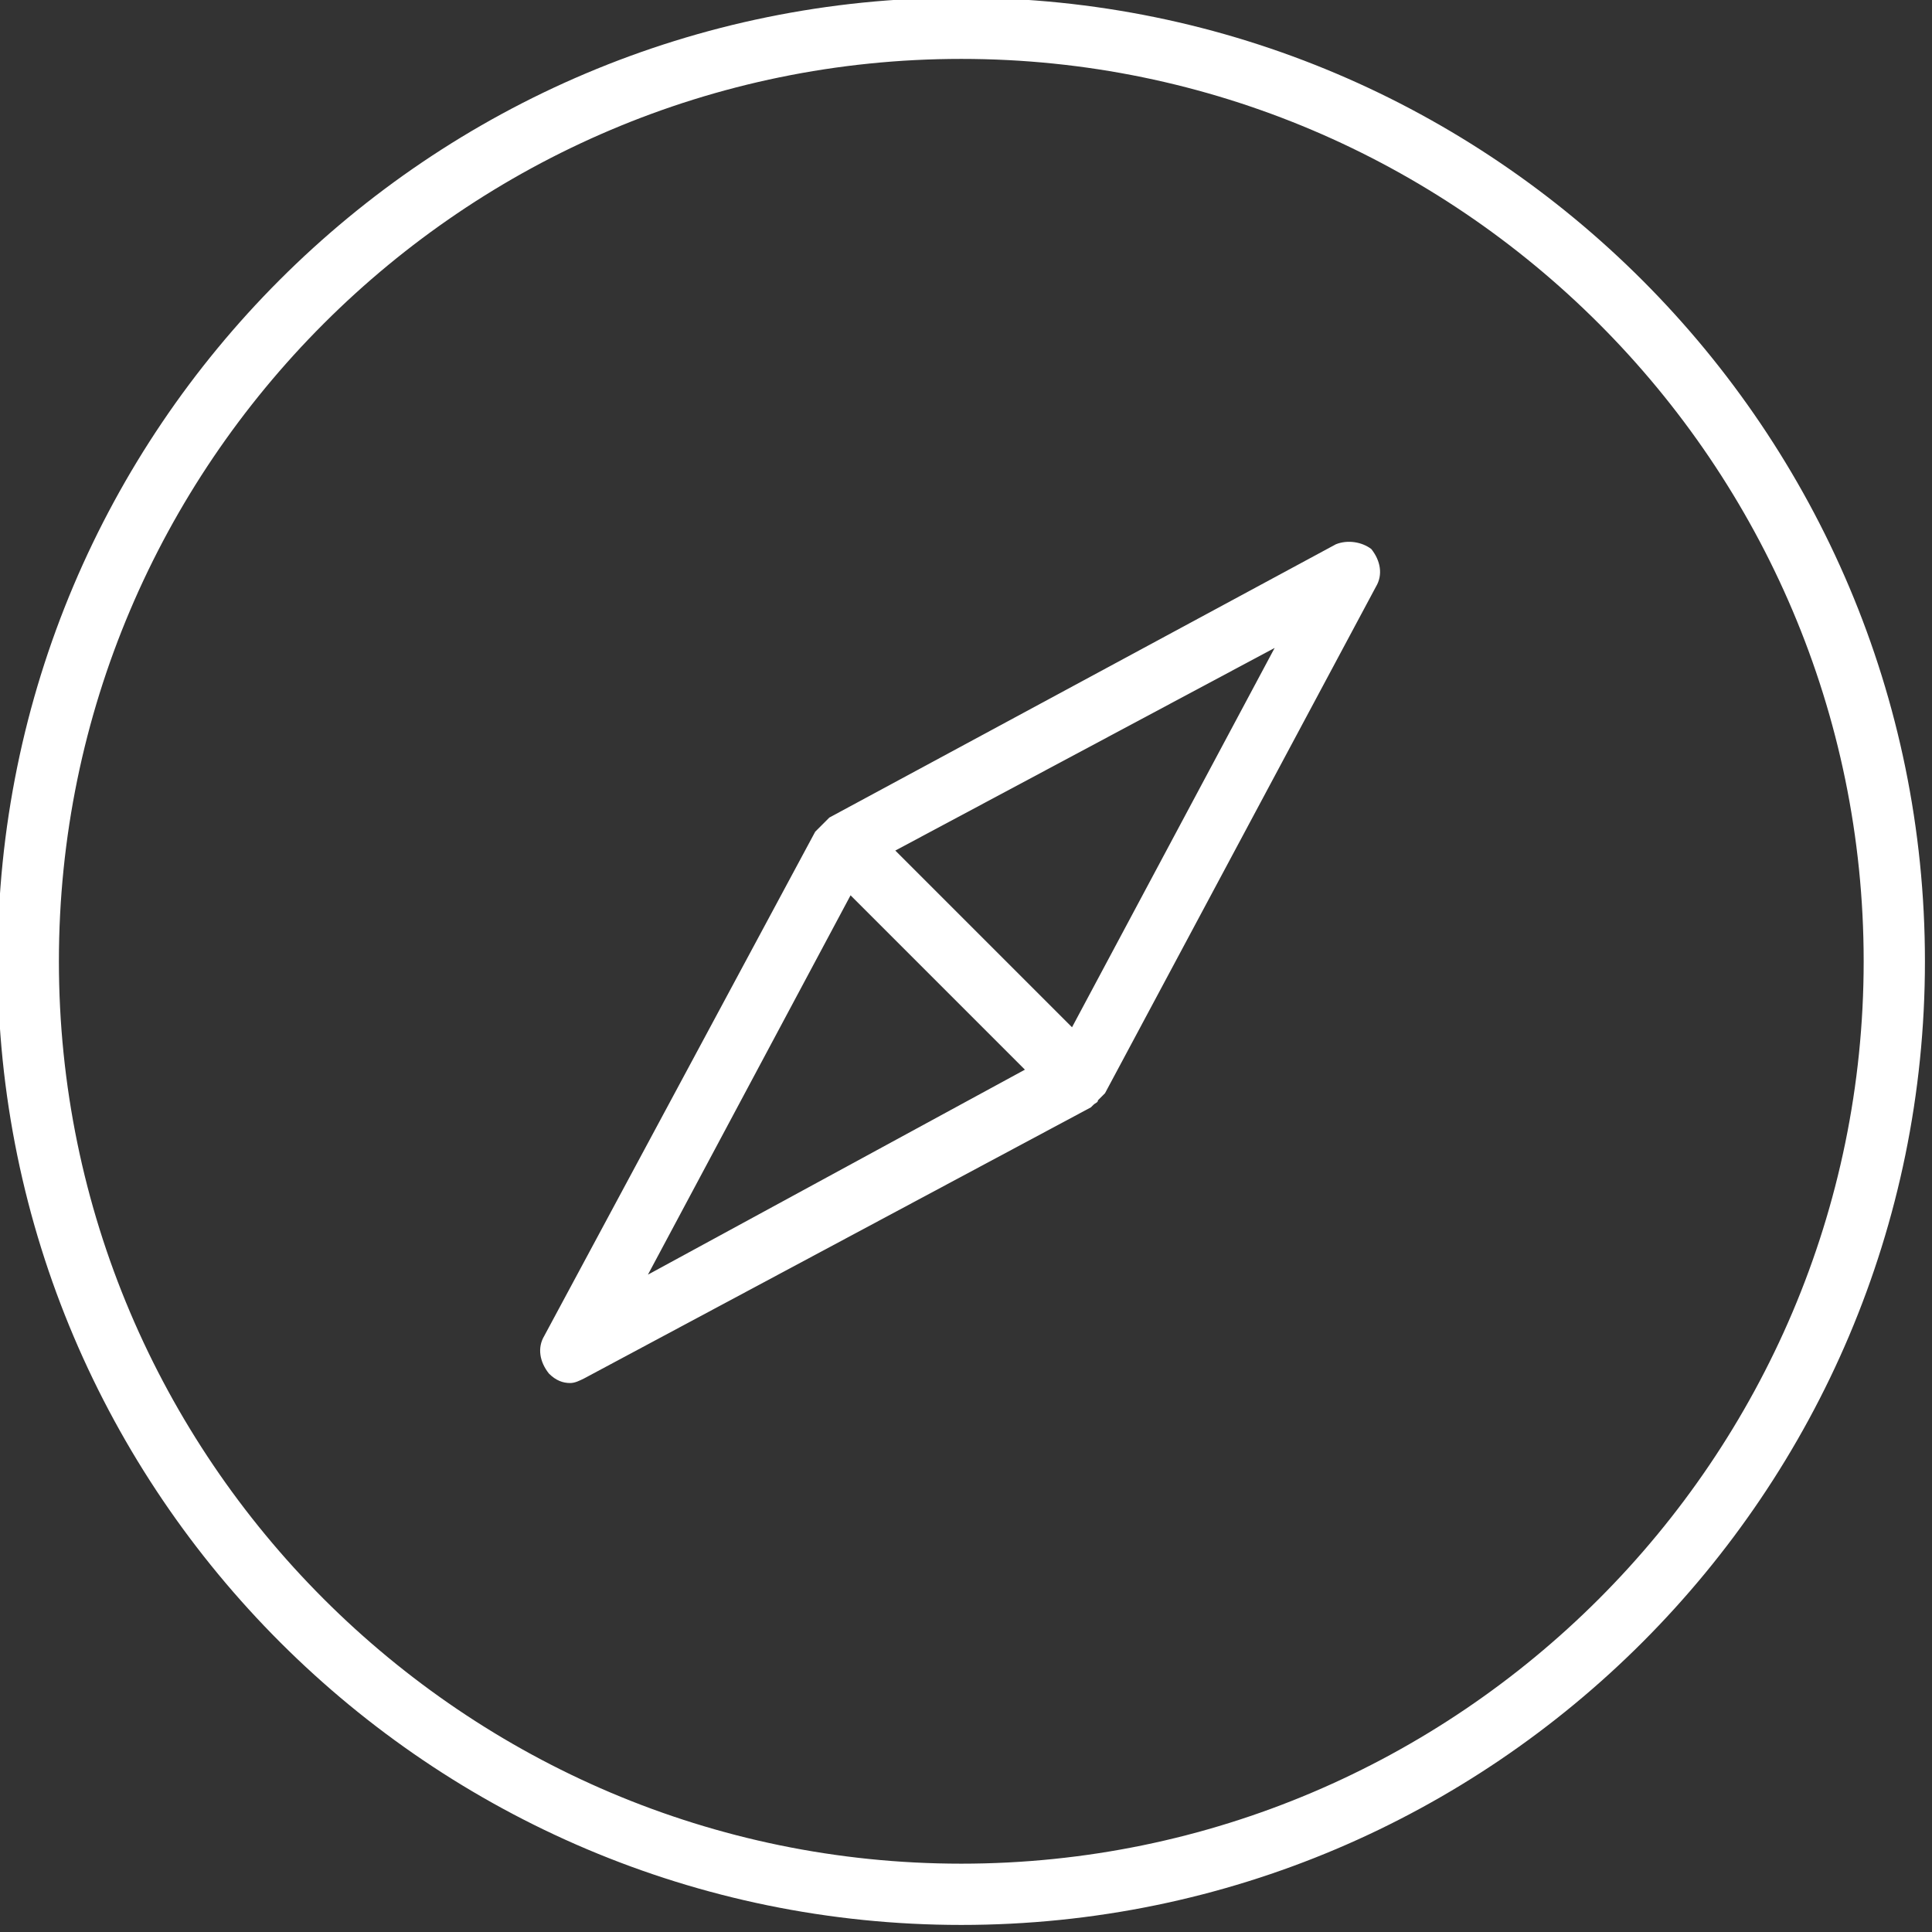
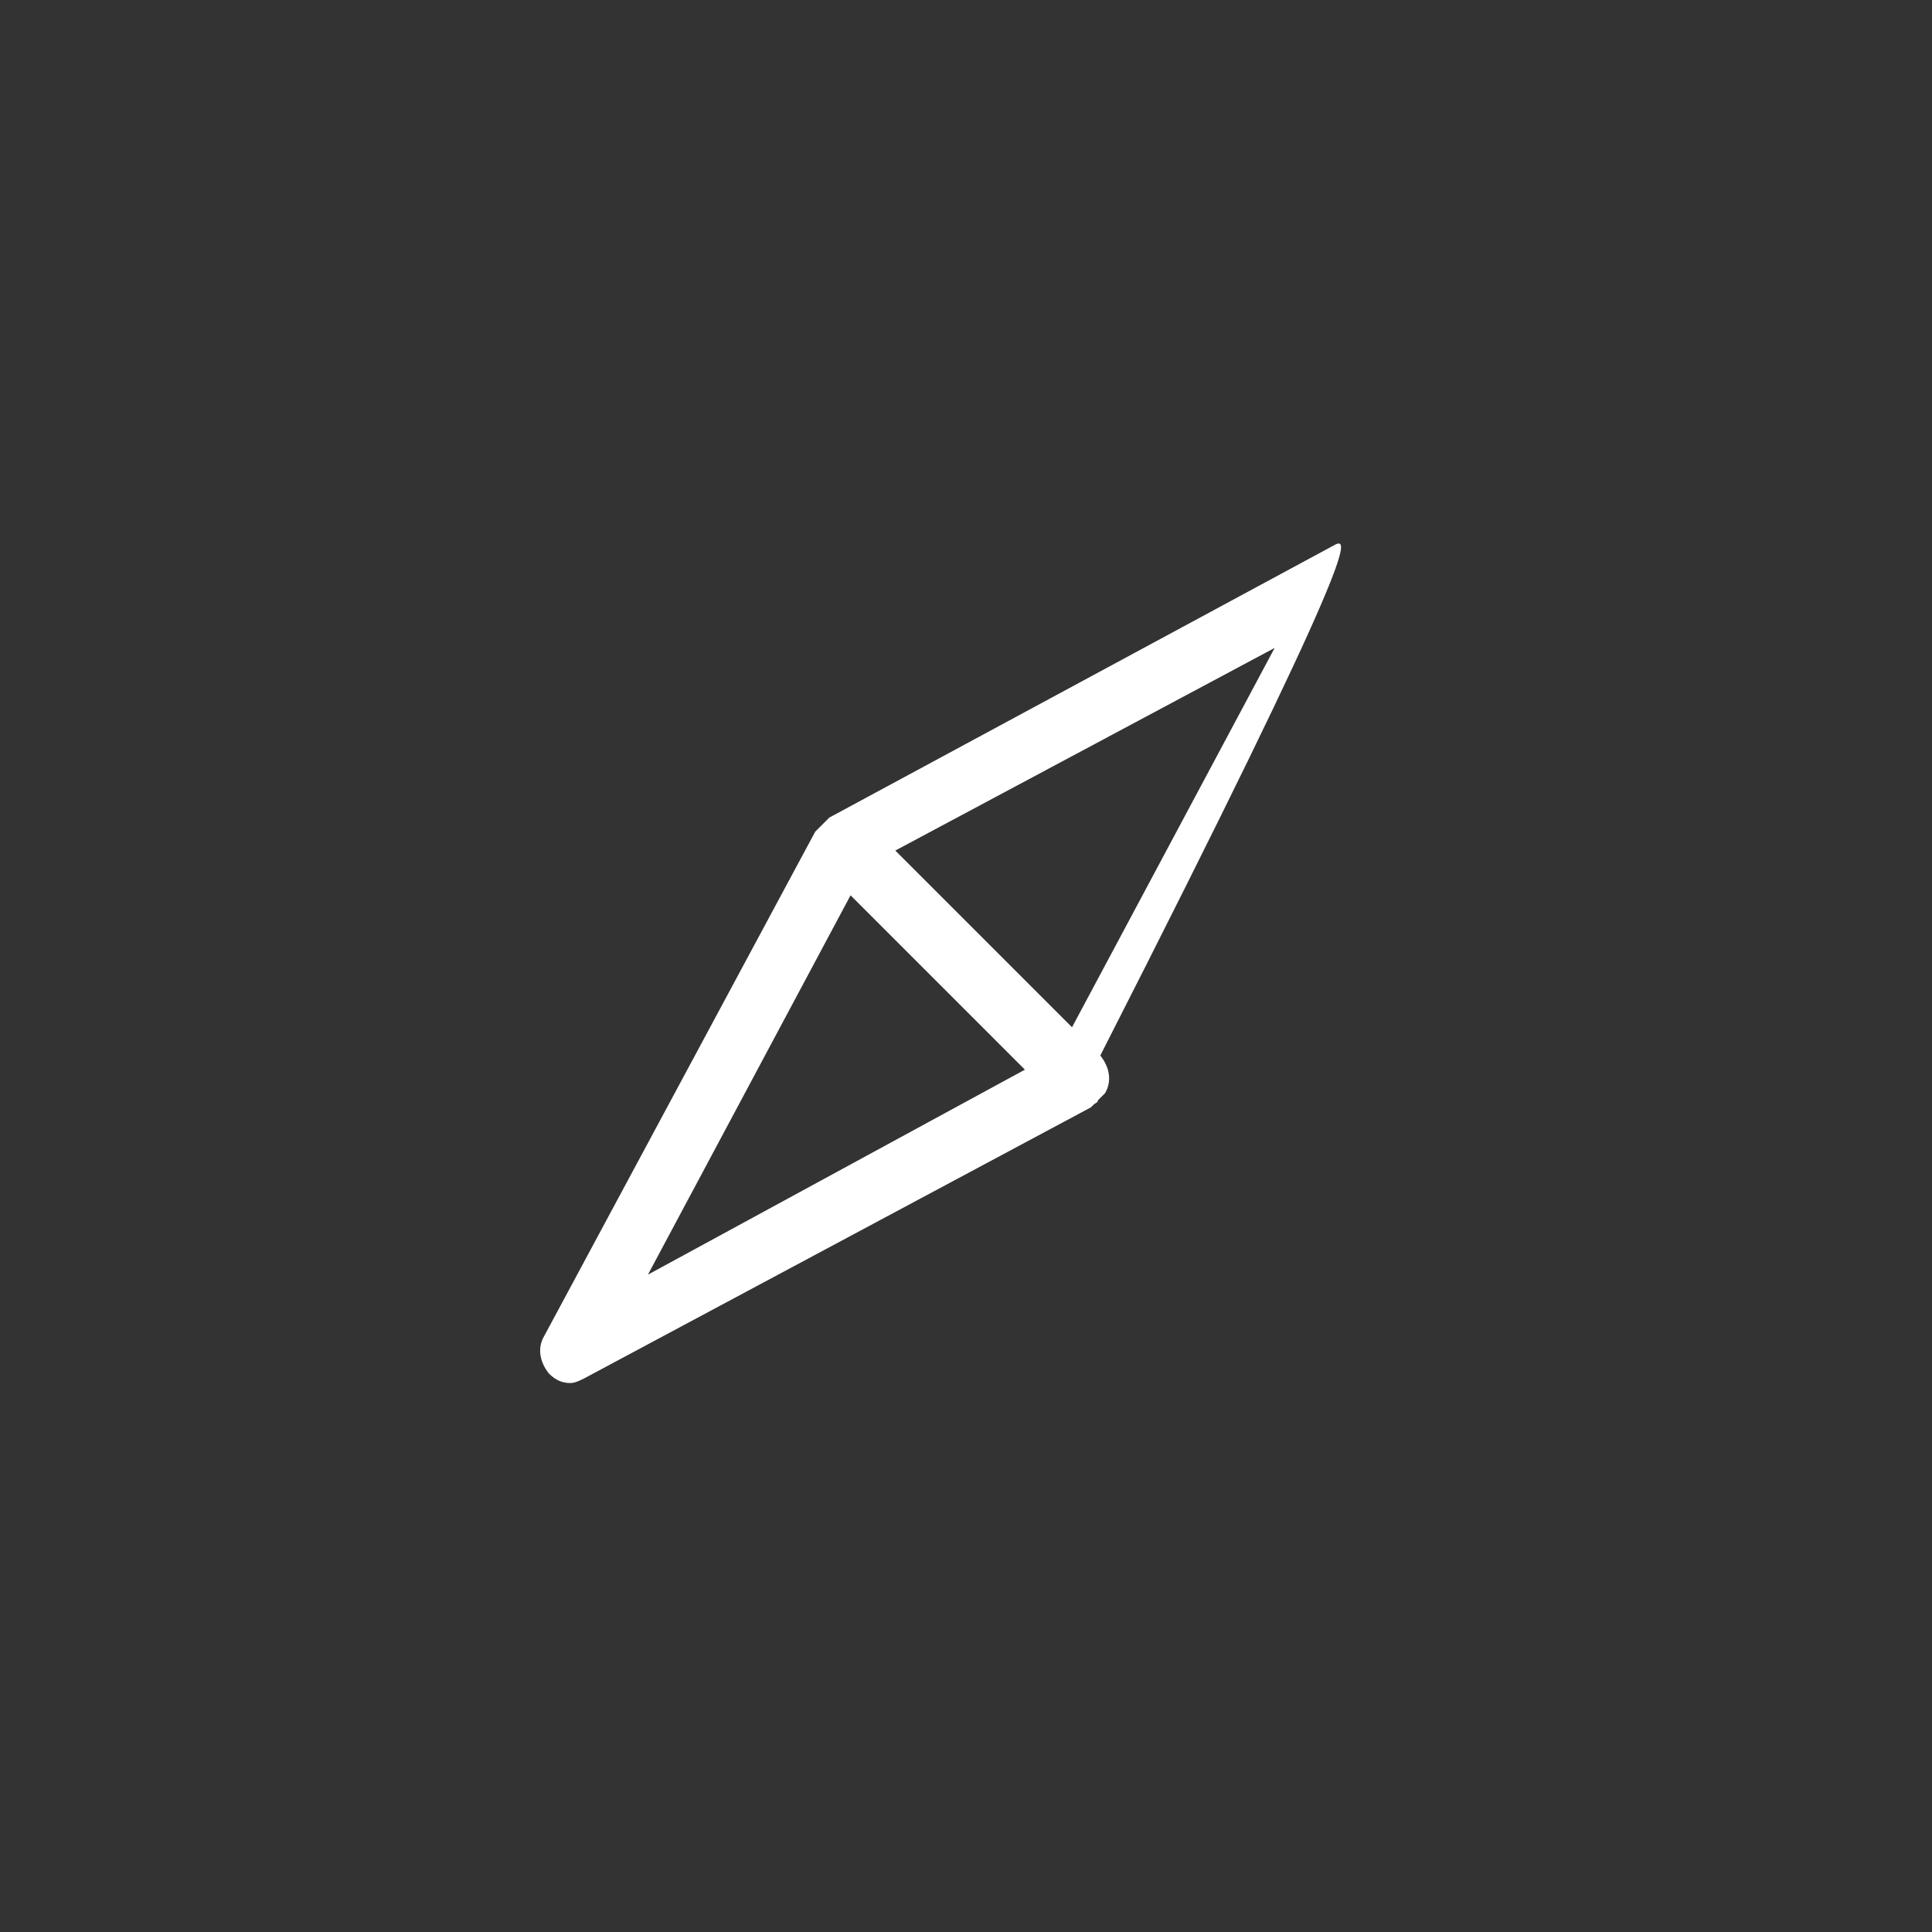
<svg xmlns="http://www.w3.org/2000/svg" version="1.1" id="Layer_1" x="0px" y="0px" viewBox="0 0 82 82" enable-background="new 0 0 82 82" xml:space="preserve">
  <rect x="0" y="0" width="82" height="82" fill="#333333" stroke="none" />
  <g>
-     <path fill="#FFFFFF" d="M40.8-0.1C18.2-0.1-0.1,18.2-0.1,40.8s18.4,40.9,40.9,40.9c22.6,0,40.9-18.4,40.9-40.9S63.4-0.1,40.8-0.1   L40.8-0.1z M40.8,79.1c-21.1,0-38.3-17.2-38.3-38.3S19.7,2.5,40.8,2.5c21.1,0,38.3,17.2,38.3,38.3S61.9,79.1,40.8,79.1L40.8,79.1z    M40.8,79.1" />
-     <path fill="#FFFFFF" d="M56.7,23.1L35.2,34.7c0,0,0,0-0.1,0.1c-0.1,0.1-0.1,0.1-0.2,0.2c-0.1,0.1-0.1,0.1-0.2,0.2c0,0,0,0-0.1,0.1   L23.1,56.7c-0.3,0.5-0.2,1.1,0.2,1.6c0.3,0.3,0.6,0.4,0.9,0.4c0.2,0,0.4-0.1,0.6-0.2l21.5-11.5c0,0,0,0,0.1-0.1   c0.1-0.1,0.2-0.1,0.2-0.2c0.1-0.1,0.1-0.1,0.2-0.2c0,0,0,0,0.1-0.1l11.5-21.5c0.3-0.5,0.2-1.1-0.2-1.6C57.8,23,57.2,22.9,56.7,23.1   L56.7,23.1z M27.5,54.1L36.1,38l7.4,7.4L27.5,54.1z M45.5,43.6L38,36.1l16.1-8.6L45.5,43.6z M45.5,43.6" />
+     <path fill="#FFFFFF" d="M56.7,23.1L35.2,34.7c0,0,0,0-0.1,0.1c-0.1,0.1-0.1,0.1-0.2,0.2c-0.1,0.1-0.1,0.1-0.2,0.2c0,0,0,0-0.1,0.1   L23.1,56.7c-0.3,0.5-0.2,1.1,0.2,1.6c0.3,0.3,0.6,0.4,0.9,0.4c0.2,0,0.4-0.1,0.6-0.2l21.5-11.5c0,0,0,0,0.1-0.1   c0.1-0.1,0.2-0.1,0.2-0.2c0.1-0.1,0.1-0.1,0.2-0.2c0,0,0,0,0.1-0.1c0.3-0.5,0.2-1.1-0.2-1.6C57.8,23,57.2,22.9,56.7,23.1   L56.7,23.1z M27.5,54.1L36.1,38l7.4,7.4L27.5,54.1z M45.5,43.6L38,36.1l16.1-8.6L45.5,43.6z M45.5,43.6" />
  </g>
</svg>